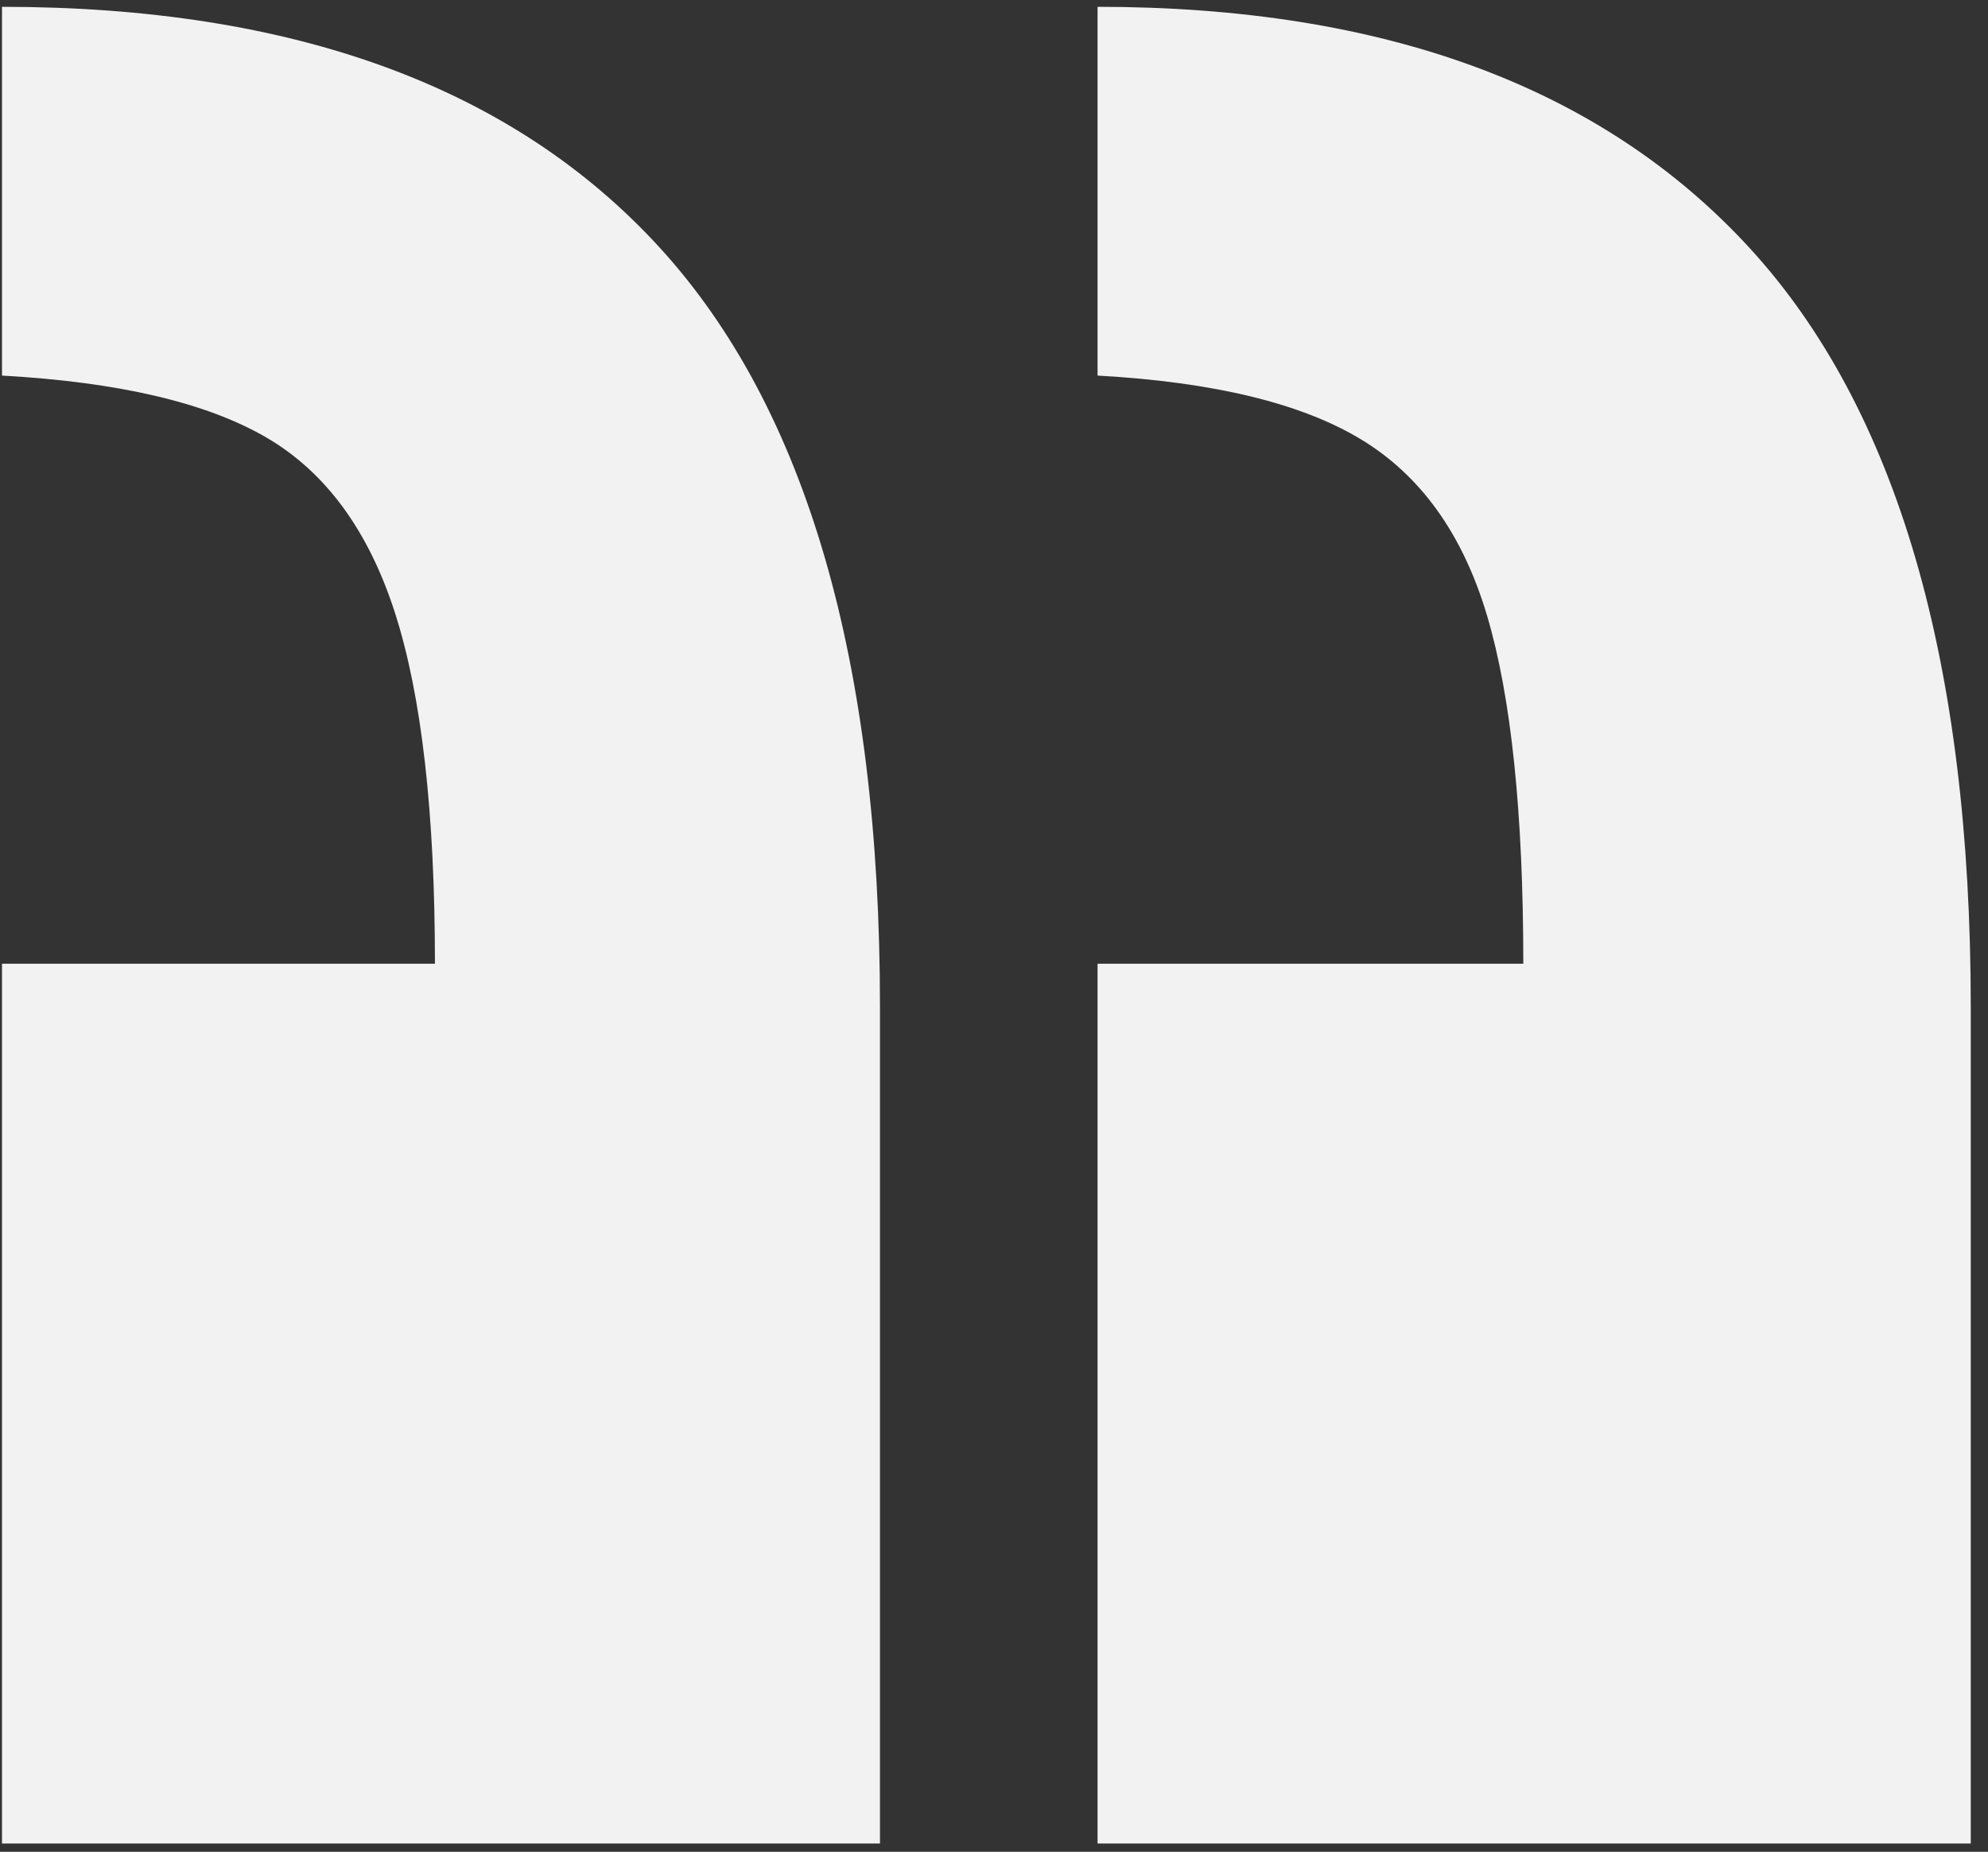
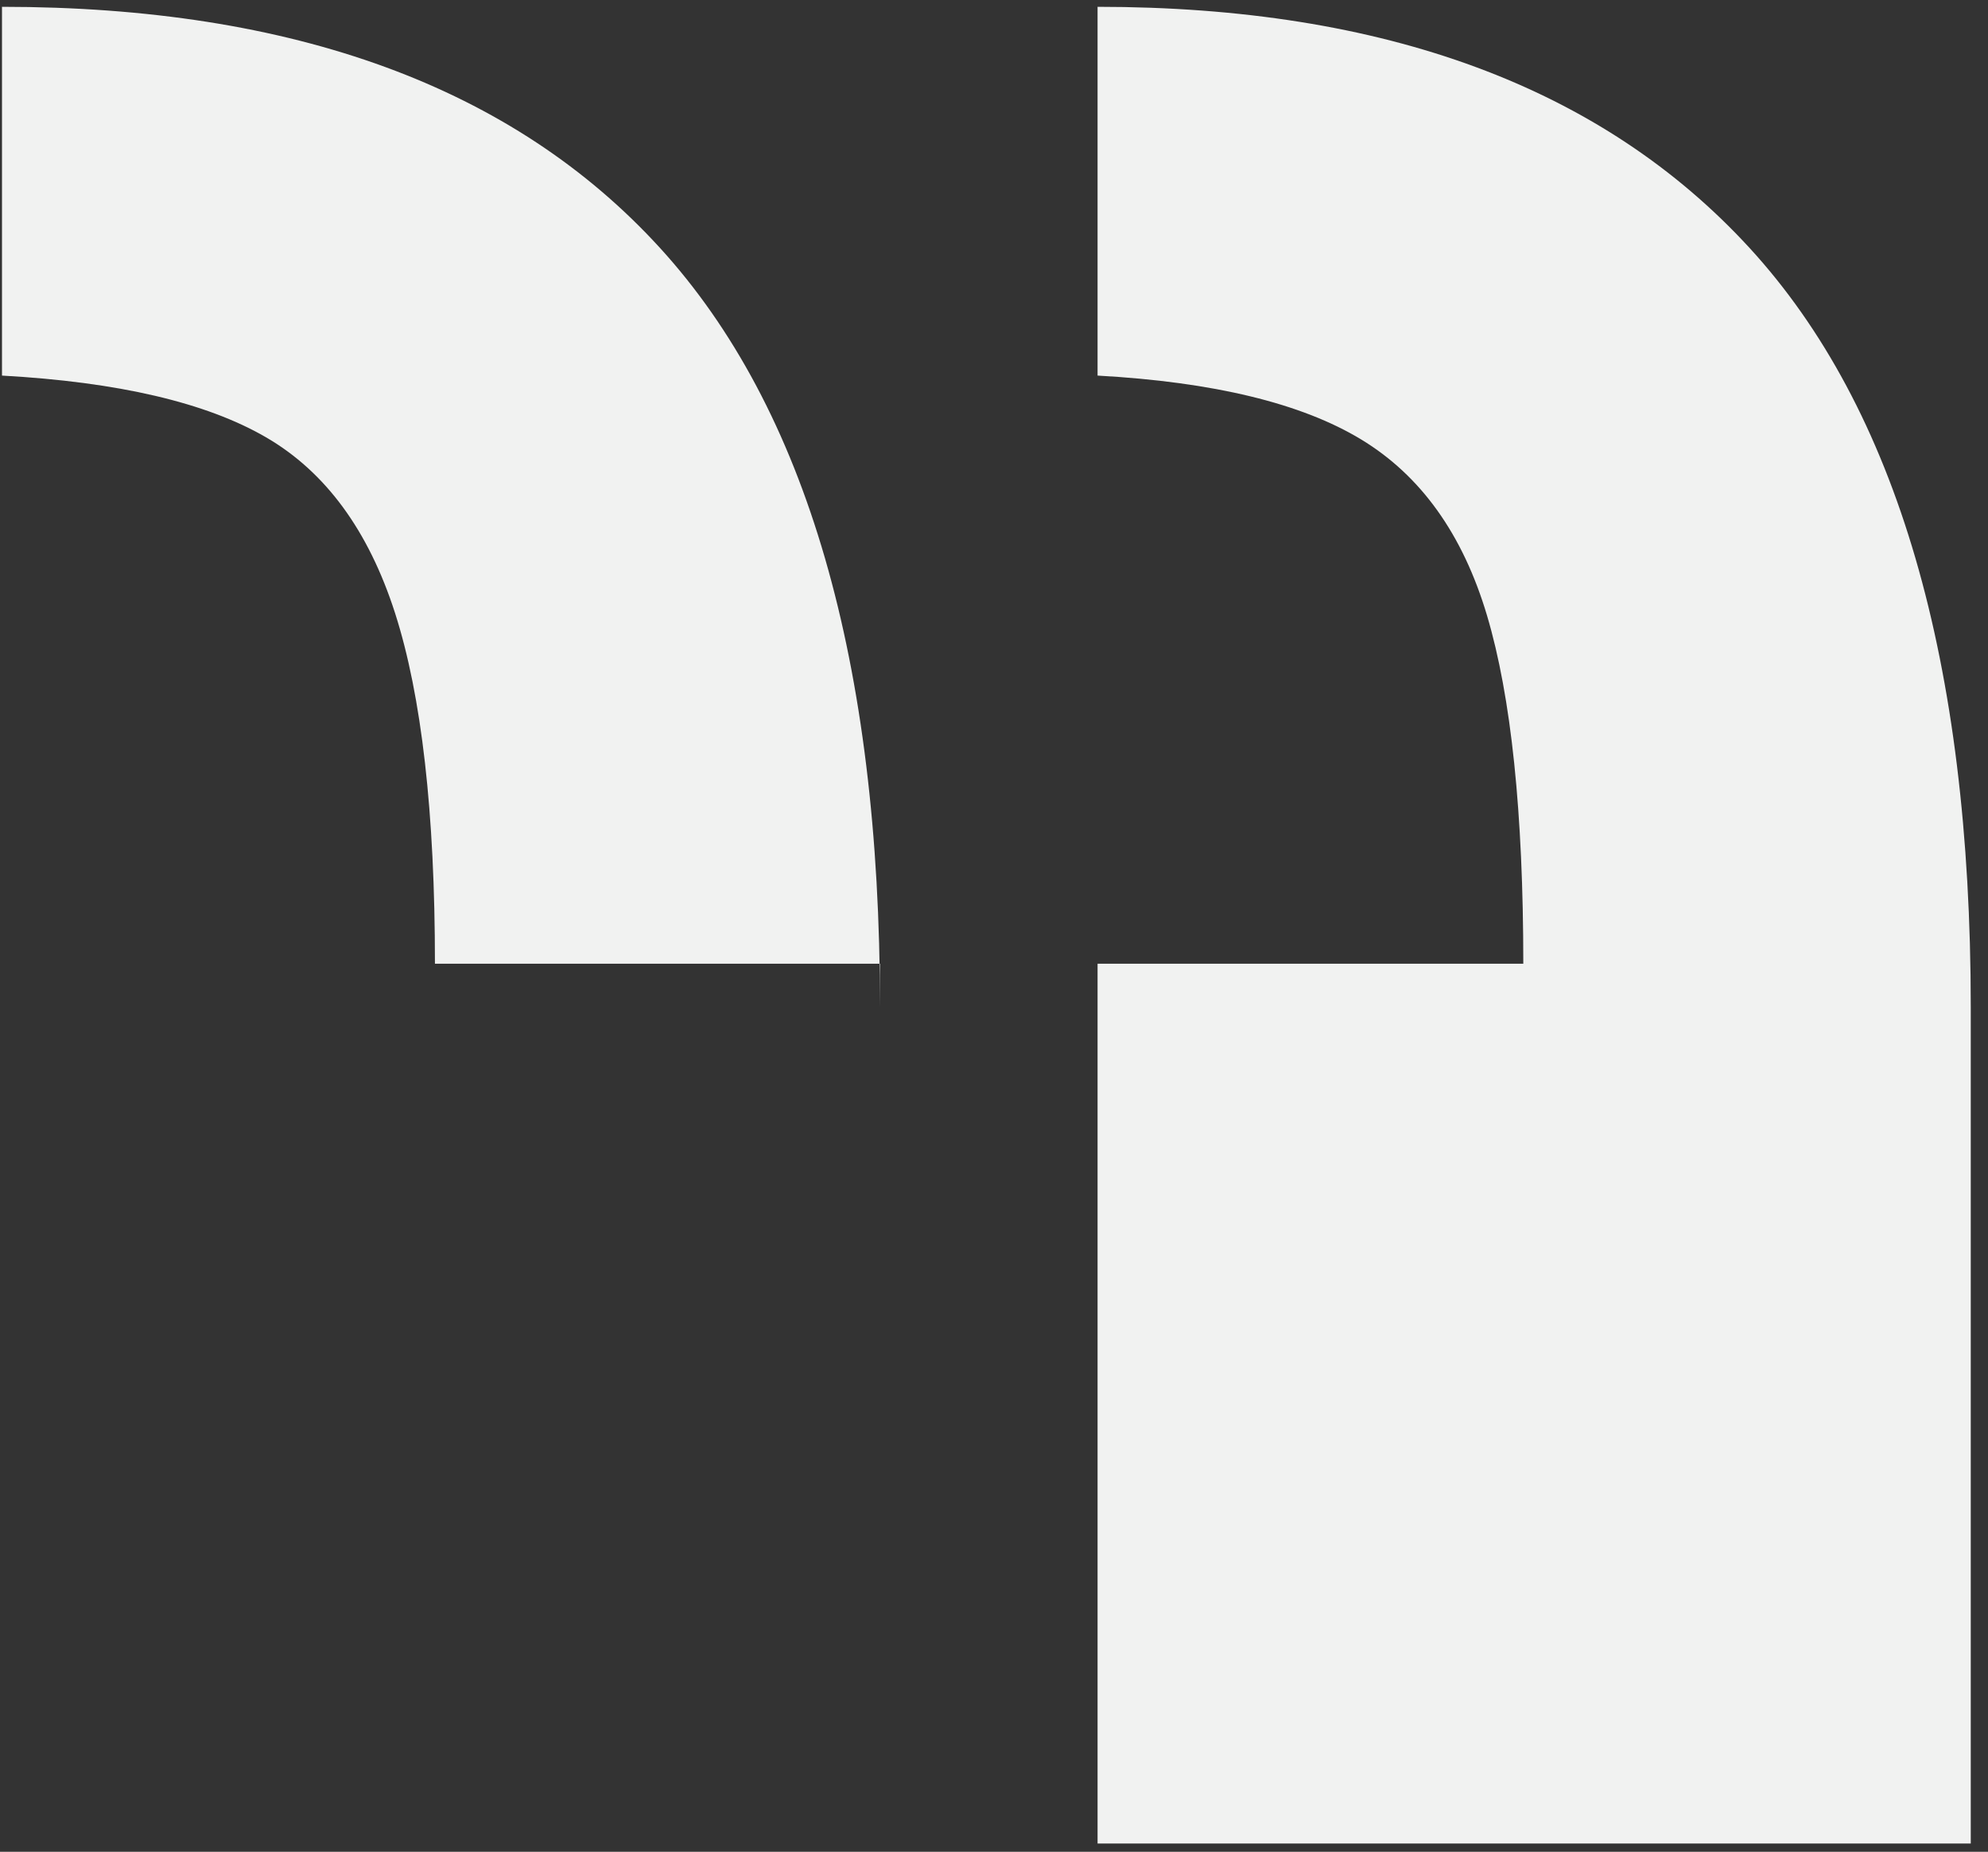
<svg xmlns="http://www.w3.org/2000/svg" width="73" height="68" viewBox="0 0 73 68" fill="none">
  <rect x="0" y="0" width="73" height="68" fill="#333333" stroke="none" />
-   <path d="M40.303 0.25V13.792C44.566 14.028 47.794 14.81 49.984 16.138C52.175 17.466 53.715 19.619 54.603 22.599C55.491 25.579 55.936 29.842 55.936 35.389H40.303V67.696H72.367V36.982C72.367 24.295 69.658 15.002 64.241 9.101C58.821 3.2 50.843 0.25 40.303 0.25ZM0.073 0.25V13.792C4.336 14.028 7.562 14.781 9.754 16.05C11.945 17.317 13.53 19.472 14.506 22.512C15.482 25.549 15.971 29.842 15.971 35.389H0.073V67.696H32.313V36.982C32.313 24.295 29.62 15.002 24.232 9.101C18.843 3.2 10.79 0.25 0.073 0.25Z" fill="#F1F2F1" />
+   <path d="M40.303 0.25V13.792C44.566 14.028 47.794 14.81 49.984 16.138C52.175 17.466 53.715 19.619 54.603 22.599C55.491 25.579 55.936 29.842 55.936 35.389H40.303V67.696H72.367V36.982C72.367 24.295 69.658 15.002 64.241 9.101C58.821 3.2 50.843 0.25 40.303 0.25ZM0.073 0.25V13.792C4.336 14.028 7.562 14.781 9.754 16.05C11.945 17.317 13.53 19.472 14.506 22.512C15.482 25.549 15.971 29.842 15.971 35.389H0.073H32.313V36.982C32.313 24.295 29.62 15.002 24.232 9.101C18.843 3.2 10.79 0.25 0.073 0.25Z" fill="#F1F2F1" />
</svg>